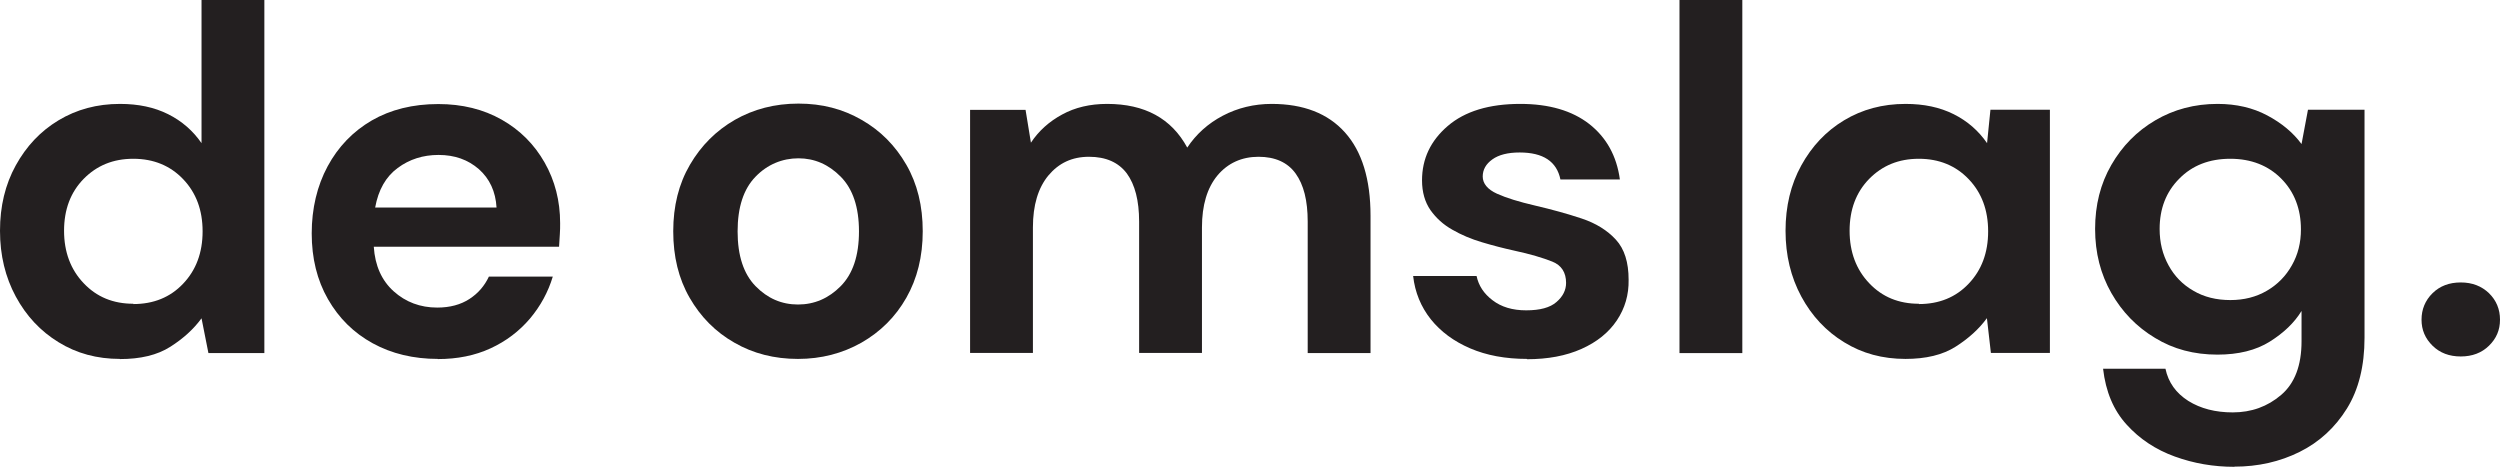
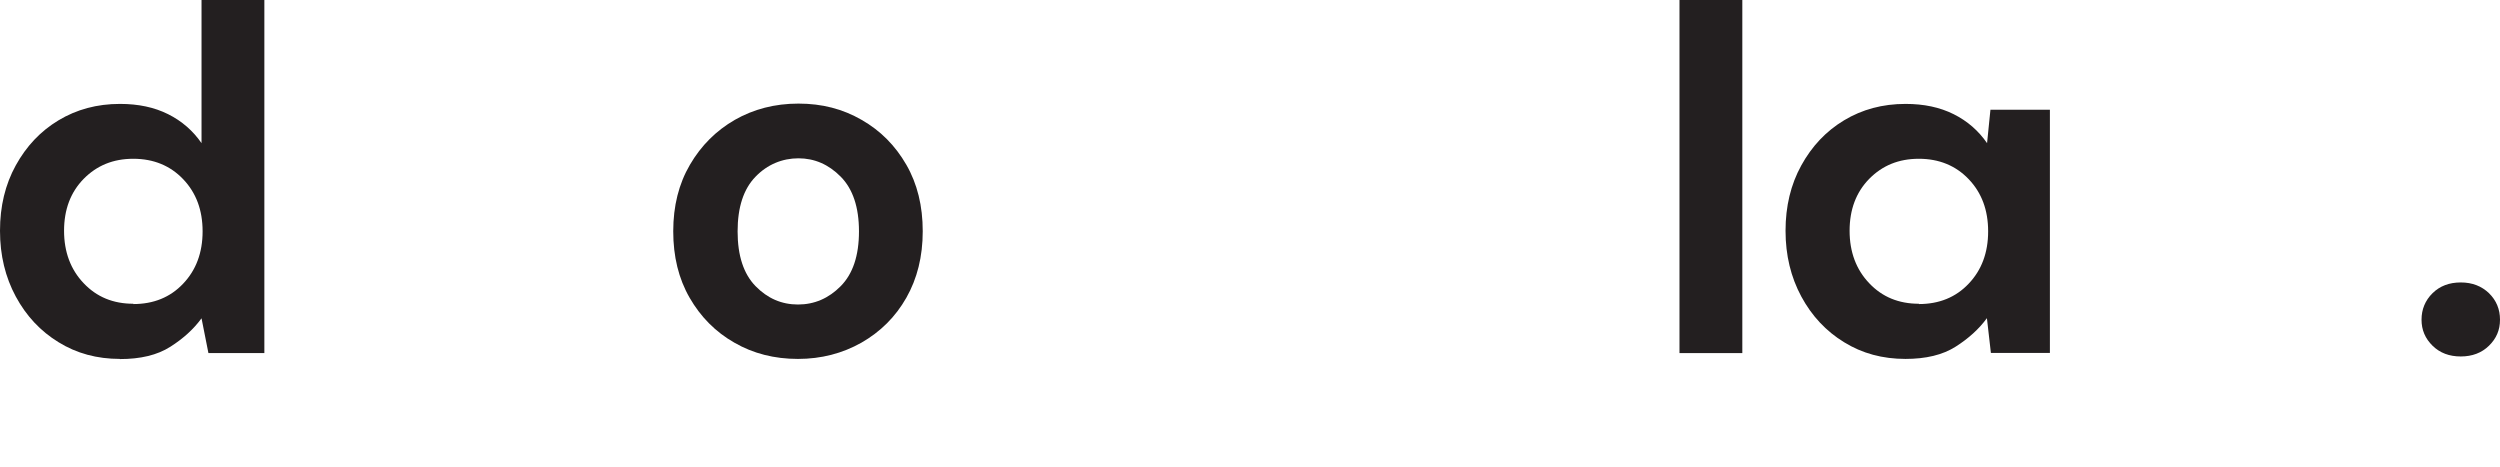
<svg xmlns="http://www.w3.org/2000/svg" id="Layer_1" viewBox="-0.01 0 163.13 30.46">
  <defs>
    <style>.cls-1{fill:#231f20;}</style>
  </defs>
  <path class="cls-1" d="M7.82,23.42c-1.5,0-2.83-.36-4.01-1.09-1.18-.72-2.11-1.72-2.79-2.98s-1.03-2.69-1.03-4.29,.34-3.02,1.03-4.27,1.61-2.23,2.79-2.94,2.51-1.07,4.01-1.07c1.2,0,2.24,.22,3.14,.67,.9,.45,1.62,1.08,2.18,1.89V0h4.1V23.04h-3.65l-.45-2.27c-.51,.7-1.19,1.32-2.04,1.86s-1.94,.8-3.29,.8Zm.87-3.58c1.32,0,2.41-.44,3.25-1.33,.84-.88,1.27-2.02,1.27-3.41s-.42-2.52-1.27-3.41c-.84-.88-1.93-1.33-3.25-1.33s-2.38,.44-3.24,1.31c-.86,.88-1.28,2.01-1.28,3.39s.43,2.53,1.28,3.42c.85,.9,1.93,1.34,3.24,1.34Z" />
-   <path class="cls-1" d="M28.57,23.42c-1.6,0-3.02-.34-4.26-1.02-1.24-.68-2.21-1.64-2.92-2.88s-1.06-2.67-1.06-4.29,.35-3.1,1.04-4.38c.69-1.28,1.66-2.28,2.88-2.99,1.23-.71,2.68-1.07,4.34-1.07,1.56,0,2.94,.34,4.14,1.02,1.2,.68,2.13,1.62,2.8,2.8,.67,1.18,1.01,2.5,1.01,3.95,0,.24,0,.48-.02,.74s-.03,.52-.05,.8h-12.09c.08,1.24,.52,2.21,1.3,2.91,.78,.7,1.73,1.06,2.84,1.06,.83,0,1.53-.19,2.1-.56,.57-.37,.99-.86,1.27-1.46h4.17c-.3,1-.8,1.92-1.49,2.74-.7,.82-1.55,1.47-2.57,1.94-1.02,.47-2.16,.7-3.45,.7Zm.03-13.31c-1,0-1.89,.28-2.66,.85-.77,.57-1.26,1.42-1.47,2.58h7.92c-.06-1.04-.45-1.88-1.15-2.5-.71-.62-1.58-.93-2.63-.93Z" />
  <path class="cls-1" d="M52.06,23.42c-1.54,0-2.92-.35-4.15-1.06-1.23-.7-2.2-1.68-2.92-2.93-.72-1.25-1.07-2.69-1.07-4.34s.36-3.09,1.09-4.34c.73-1.25,1.7-2.22,2.93-2.93,1.23-.7,2.61-1.06,4.15-1.06s2.89,.35,4.12,1.06c1.23,.7,2.2,1.68,2.92,2.93,.72,1.25,1.07,2.69,1.07,4.34s-.36,3.09-1.07,4.34-1.69,2.22-2.93,2.93c-1.24,.7-2.62,1.06-4.14,1.06Zm0-3.55c1.07,0,2-.4,2.79-1.2,.79-.8,1.19-1.99,1.19-3.57s-.4-2.77-1.19-3.57c-.79-.8-1.71-1.2-2.76-1.2s-2.03,.4-2.8,1.2c-.78,.8-1.17,1.99-1.17,3.57s.39,2.77,1.17,3.57c.78,.8,1.7,1.2,2.77,1.2Z" />
-   <path class="cls-1" d="M63.29,23.04V7.17h3.62l.35,2.14c.51-.77,1.19-1.38,2.04-1.84,.84-.46,1.82-.69,2.93-.69,2.46,0,4.2,.95,5.23,2.85,.58-.87,1.35-1.57,2.32-2.08,.97-.51,2.04-.77,3.19-.77,2.07,0,3.67,.62,4.78,1.86,1.11,1.24,1.67,3.05,1.67,5.44v8.96h-4.1V14.46c0-1.37-.26-2.41-.79-3.14-.52-.72-1.33-1.09-2.42-1.09s-2,.41-2.68,1.22c-.67,.81-1.01,1.94-1.01,3.39v8.19h-4.1V14.46c0-1.37-.27-2.41-.8-3.14-.54-.72-1.36-1.09-2.47-1.09s-1.97,.41-2.65,1.22c-.67,.81-1.01,1.94-1.01,3.39v8.19h-4.1Z" />
-   <path class="cls-1" d="M99.64,23.42c-1.41,0-2.65-.23-3.72-.69-1.07-.46-1.92-1.09-2.57-1.9-.64-.81-1.03-1.75-1.15-2.82h4.14c.13,.62,.47,1.15,1.04,1.58,.57,.44,1.3,.66,2.2,.66s1.56-.18,1.97-.54c.42-.36,.63-.78,.63-1.25,0-.68-.3-1.15-.9-1.39s-1.43-.49-2.5-.72c-.68-.15-1.38-.33-2.08-.54-.71-.21-1.35-.48-1.94-.82-.59-.33-1.06-.76-1.43-1.28-.36-.52-.55-1.17-.55-1.94,0-1.41,.56-2.59,1.68-3.55s2.7-1.44,4.73-1.44c1.88,0,3.38,.44,4.5,1.31,1.12,.88,1.79,2.08,2,3.62h-3.88c-.24-1.17-1.12-1.76-2.66-1.76-.77,0-1.36,.15-1.78,.45-.42,.3-.63,.67-.63,1.12s.31,.84,.93,1.12c.62,.28,1.44,.53,2.47,.77,1.11,.26,2.13,.54,3.06,.85,.93,.31,1.67,.77,2.23,1.38,.56,.61,.83,1.48,.83,2.61,.02,.98-.24,1.87-.77,2.66s-1.3,1.41-2.31,1.86-2.19,.67-3.56,.67Z" />
  <path class="cls-1" d="M109.58,23.04V0h4.1V23.04h-4.1Z" />
  <path class="cls-1" d="M124.33,23.42c-1.5,0-2.83-.36-4.01-1.09-1.18-.72-2.11-1.72-2.79-2.98s-1.03-2.69-1.03-4.29,.34-3.02,1.03-4.27,1.61-2.23,2.79-2.94,2.51-1.07,4.01-1.07c1.2,0,2.24,.22,3.14,.67,.9,.45,1.62,1.08,2.18,1.89l.22-2.18h3.88v15.87h-3.85l-.26-2.27c-.51,.7-1.19,1.32-2.04,1.86s-1.94,.8-3.29,.8Zm.87-3.58c1.32,0,2.41-.44,3.25-1.33,.84-.88,1.27-2.02,1.27-3.41s-.42-2.52-1.27-3.41c-.84-.88-1.93-1.33-3.25-1.33s-2.38,.44-3.24,1.31c-.86,.88-1.28,2.01-1.28,3.39s.43,2.53,1.28,3.42c.85,.9,1.93,1.34,3.24,1.34Z" />
-   <path class="cls-1" d="M145.78,30.46c-1.35,0-2.64-.22-3.88-.67s-2.29-1.14-3.14-2.08c-.86-.94-1.37-2.16-1.54-3.65h4.07c.19,.9,.69,1.59,1.49,2.1,.8,.5,1.77,.75,2.9,.75,1.22,0,2.27-.38,3.16-1.14,.89-.76,1.33-1.93,1.33-3.5v-1.98c-.47,.77-1.16,1.43-2.07,2-.91,.57-2.05,.85-3.42,.85-1.52,0-2.88-.36-4.07-1.09-1.2-.72-2.15-1.7-2.85-2.93s-1.06-2.62-1.06-4.18,.35-2.95,1.06-4.18c.71-1.23,1.66-2.2,2.87-2.91,1.21-.71,2.56-1.07,4.06-1.07,1.22,0,2.3,.25,3.24,.75s1.69,1.12,2.24,1.87l.42-2.24h3.69v14.88c0,1.83-.38,3.38-1.15,4.62s-1.8,2.19-3.09,2.83c-1.29,.64-2.71,.96-4.25,.96Zm-.26-10.88c.9,0,1.69-.2,2.39-.61,.69-.4,1.24-.96,1.63-1.66,.4-.7,.59-1.48,.59-2.34,0-1.34-.43-2.45-1.28-3.31s-1.97-1.3-3.33-1.3-2.48,.43-3.33,1.3c-.86,.86-1.28,1.96-1.28,3.28,0,.88,.19,1.66,.58,2.37,.38,.7,.92,1.26,1.62,1.66,.69,.41,1.5,.61,2.42,.61Z" />
  <path class="cls-1" d="M160.56,23.26c-.75,0-1.36-.23-1.84-.7-.48-.47-.72-1.03-.72-1.7s.24-1.26,.72-1.73c.48-.47,1.09-.7,1.84-.7s1.36,.24,1.84,.7c.48,.47,.72,1.05,.72,1.73s-.24,1.23-.72,1.7c-.48,.47-1.1,.7-1.84,.7Z" />
</svg>